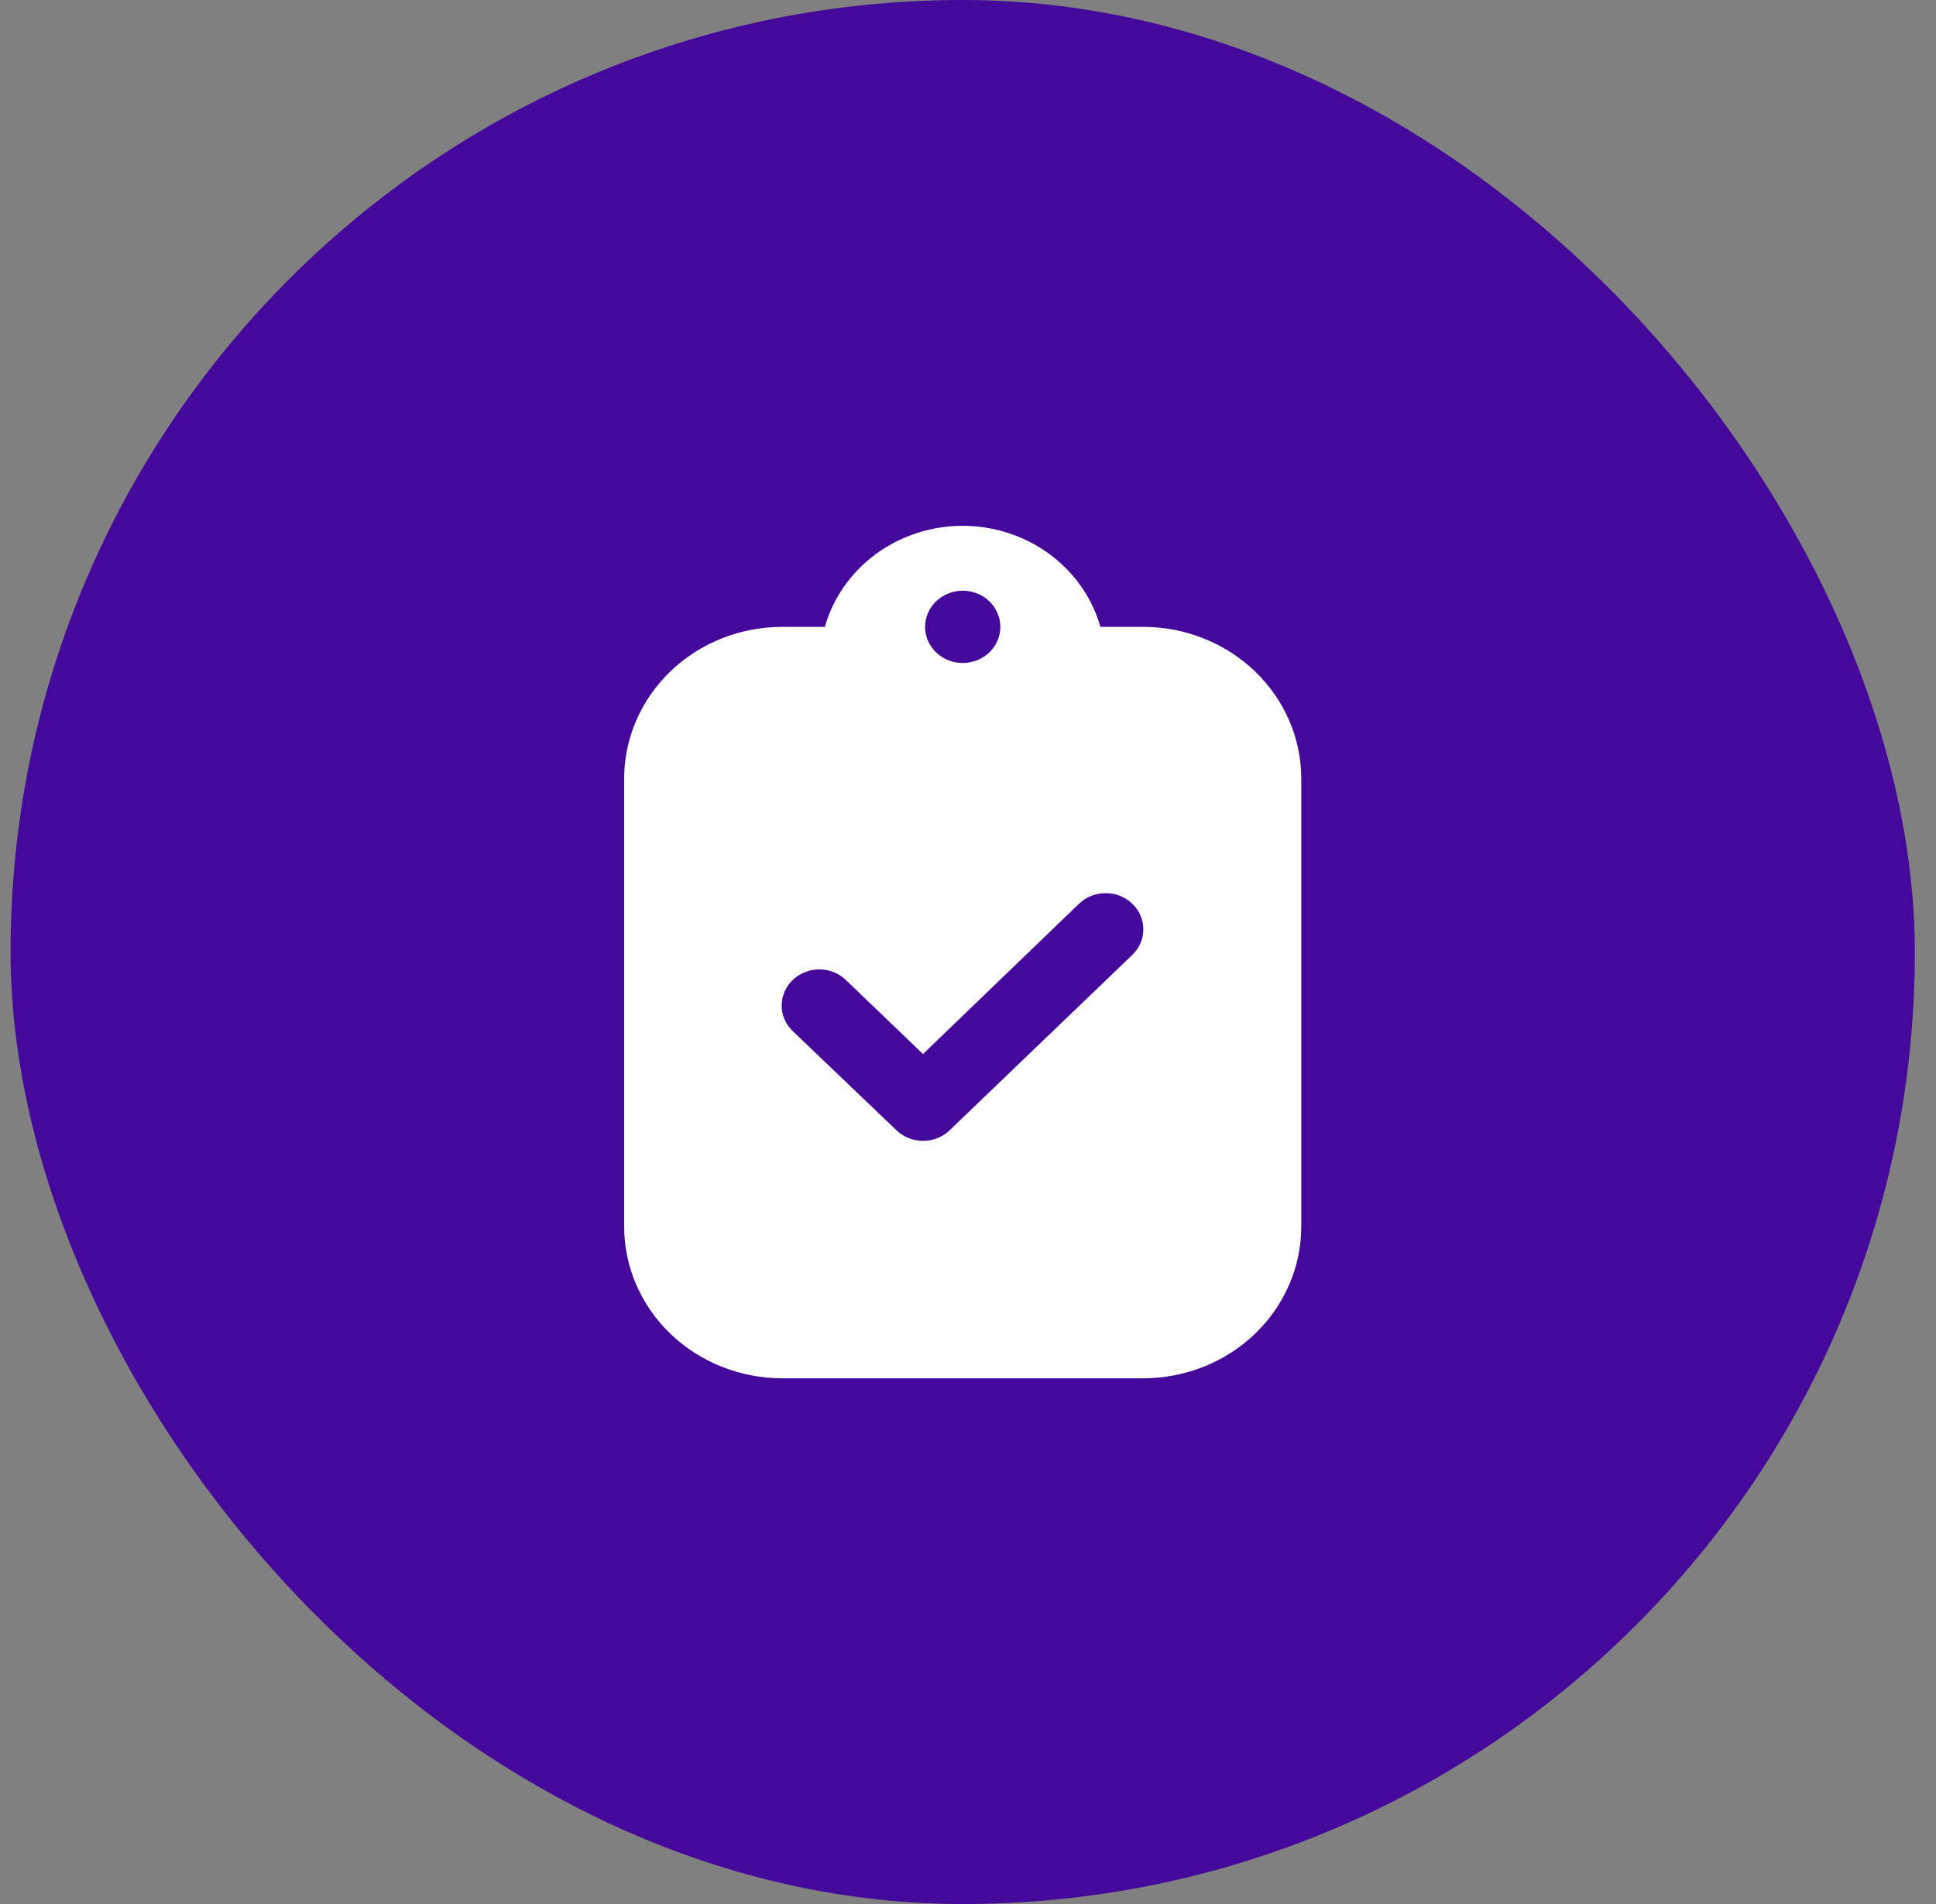
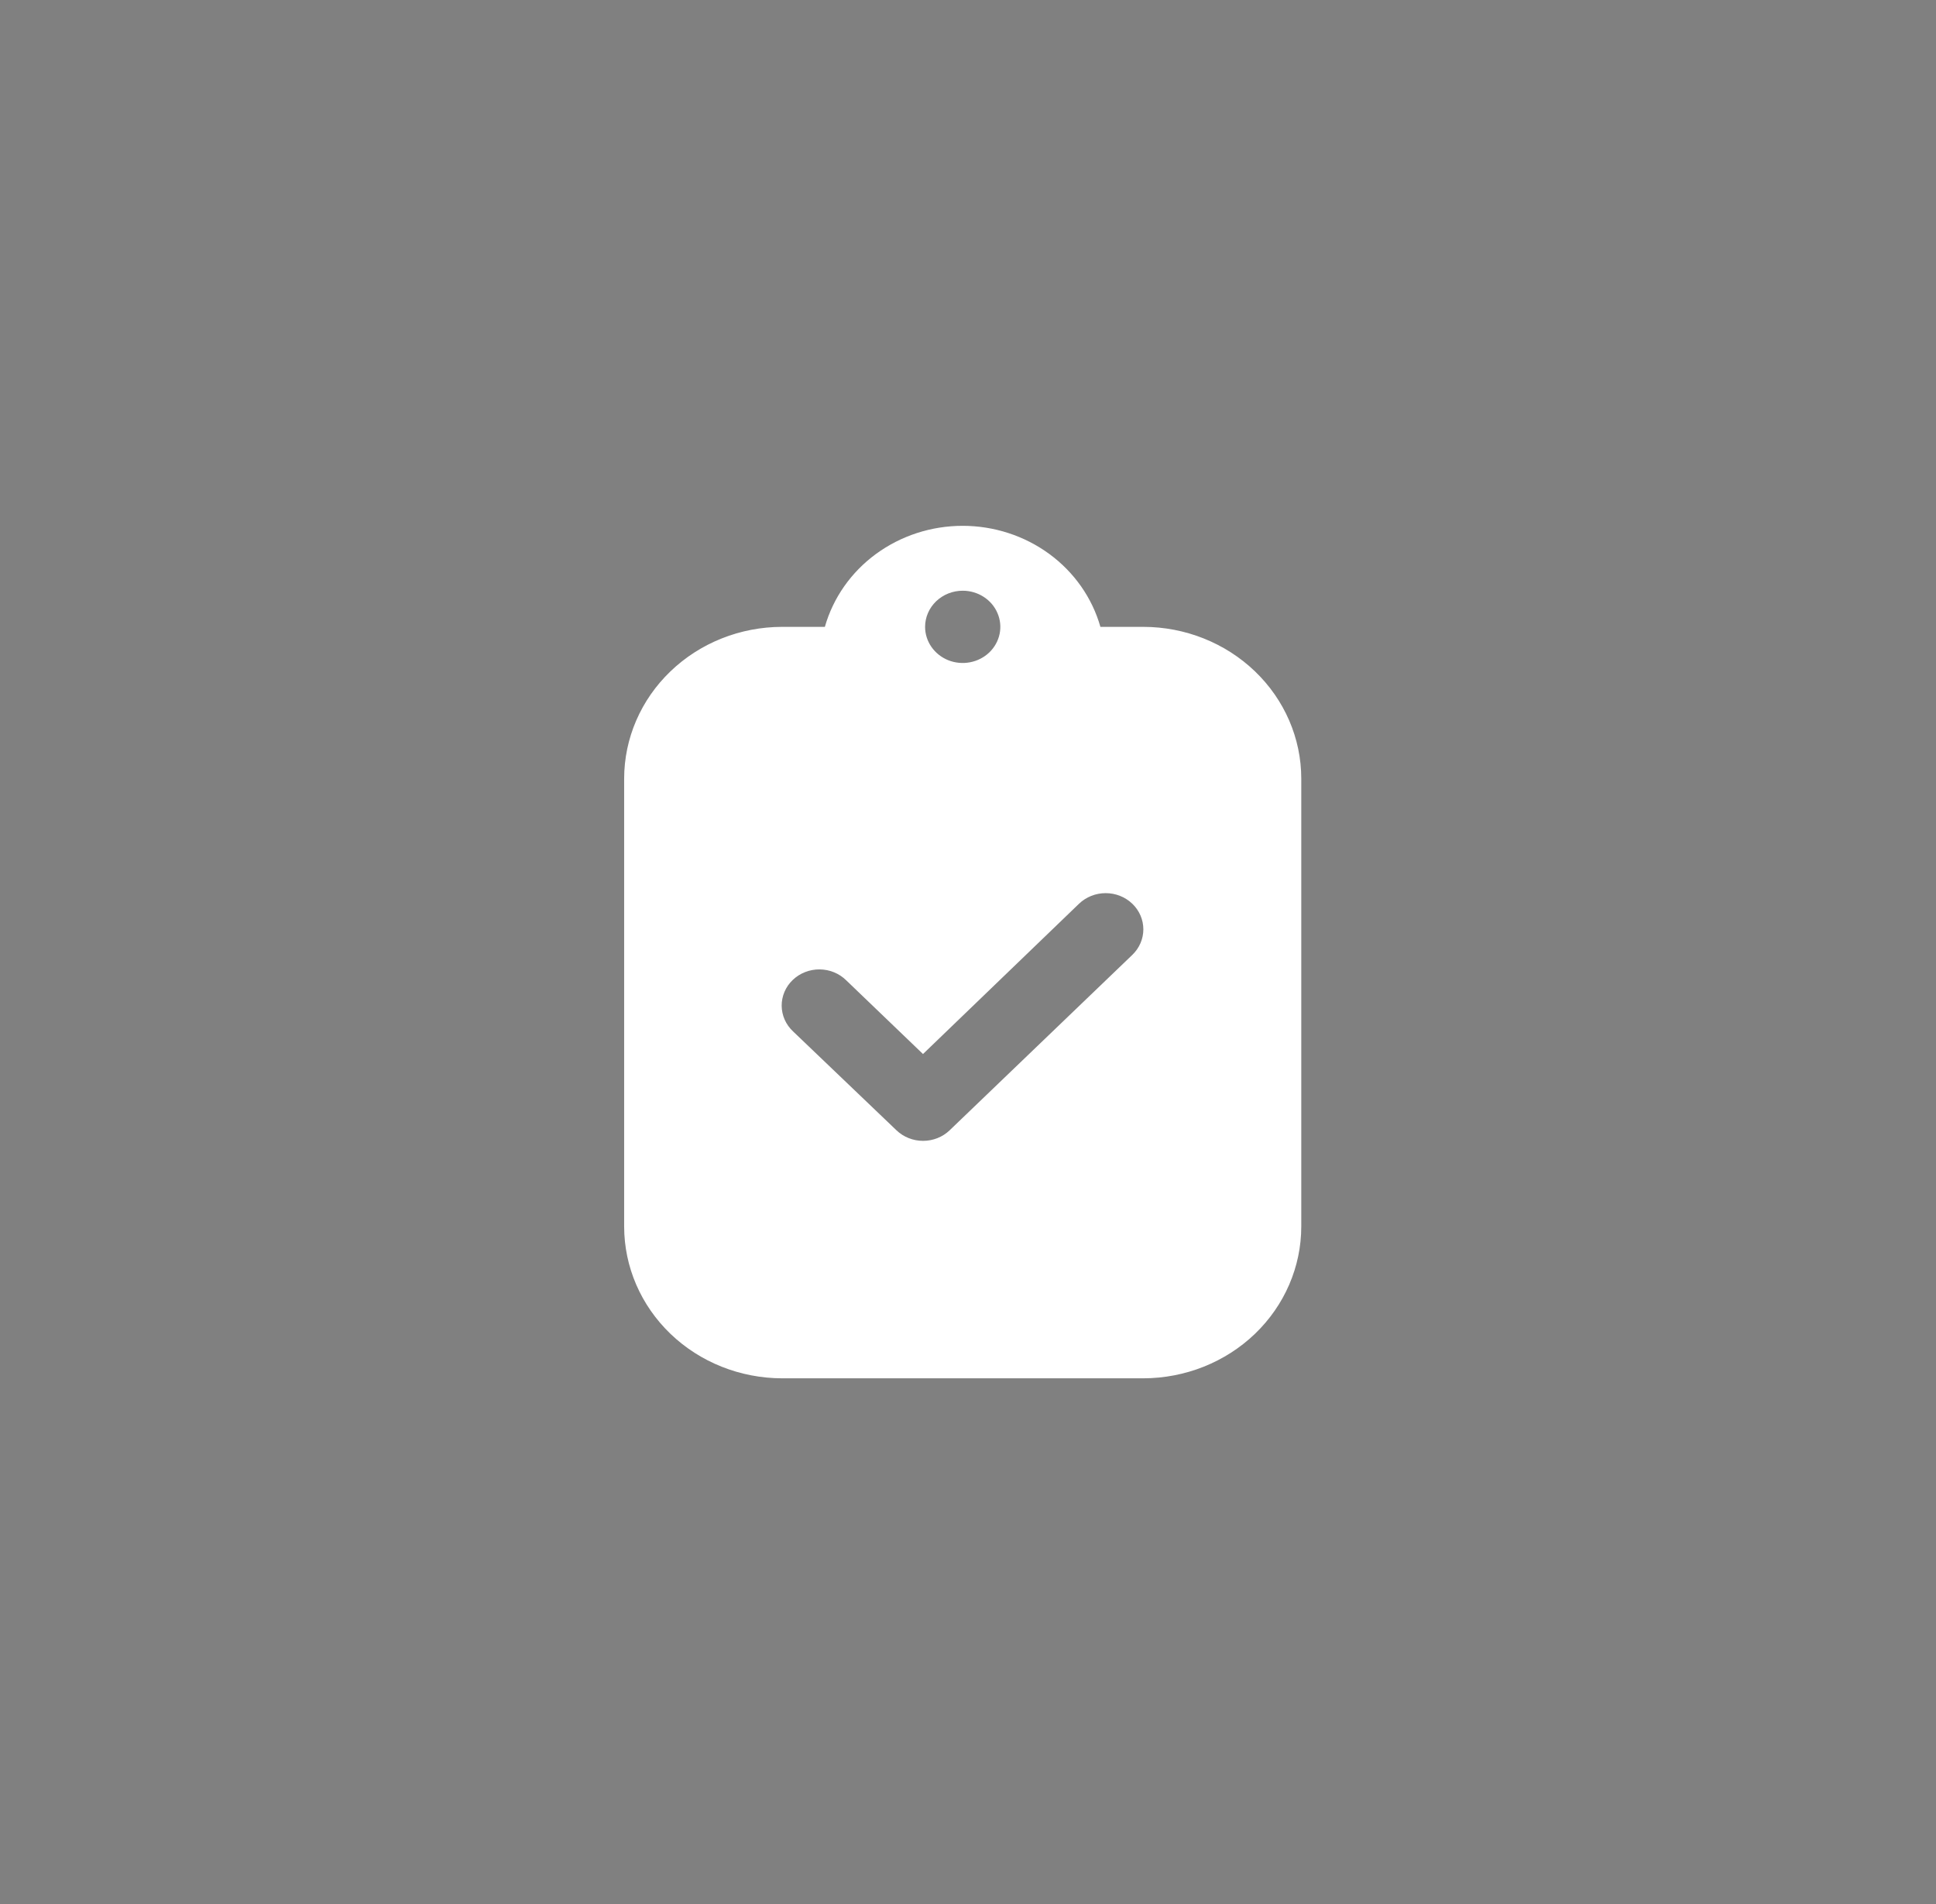
<svg xmlns="http://www.w3.org/2000/svg" width="61" height="60" viewBox="0 0 61 60" fill="none">
  <rect x="0" y="0" width="61" height="60" fill="#808080" stroke="none" />
-   <rect x="0.333" width="60" height="60" rx="30" fill="#44089A" />
  <path d="M36.023 19.754H34.672C34.412 18.839 33.846 18.032 33.062 17.457C32.278 16.882 31.318 16.57 30.331 16.57C29.344 16.57 28.385 16.882 27.6 17.457C26.816 18.032 26.25 18.839 25.99 19.754H24.644C23.324 19.755 22.058 20.259 21.125 21.156C20.192 22.052 19.667 23.267 19.666 24.535V38.652C19.667 39.92 20.192 41.135 21.125 42.032C22.058 42.928 23.324 43.432 24.644 43.434H36.023C37.343 43.432 38.608 42.928 39.542 42.032C40.475 41.135 41 39.92 41.001 38.652V24.535C41 23.267 40.475 22.052 39.542 21.156C38.608 20.259 37.343 19.755 36.023 19.754ZM30.333 18.615C30.568 18.615 30.797 18.682 30.992 18.807C31.187 18.932 31.339 19.11 31.428 19.318C31.518 19.526 31.542 19.755 31.496 19.976C31.45 20.197 31.337 20.4 31.172 20.559C31.006 20.718 30.795 20.826 30.565 20.87C30.335 20.914 30.096 20.892 29.88 20.806C29.663 20.719 29.478 20.573 29.348 20.386C29.218 20.199 29.148 19.979 29.148 19.754C29.148 19.452 29.273 19.162 29.495 18.949C29.718 18.735 30.019 18.615 30.333 18.615ZM35.677 30.091L29.921 35.619C29.699 35.832 29.398 35.951 29.084 35.951C28.77 35.951 28.469 35.832 28.247 35.619L24.99 32.504C24.877 32.399 24.787 32.273 24.725 32.135C24.663 31.996 24.631 31.846 24.629 31.695C24.628 31.544 24.659 31.394 24.718 31.254C24.778 31.114 24.866 30.987 24.978 30.881C25.089 30.774 25.222 30.689 25.367 30.633C25.513 30.575 25.669 30.547 25.827 30.548C25.984 30.55 26.14 30.581 26.284 30.641C26.428 30.701 26.559 30.788 26.668 30.897L29.082 33.215L33.998 28.479C34.221 28.265 34.523 28.145 34.838 28.145C35.153 28.145 35.454 28.265 35.677 28.479C35.9 28.693 36.025 28.983 36.025 29.285C36.025 29.587 35.9 29.877 35.677 30.091Z" fill="white" />
</svg>